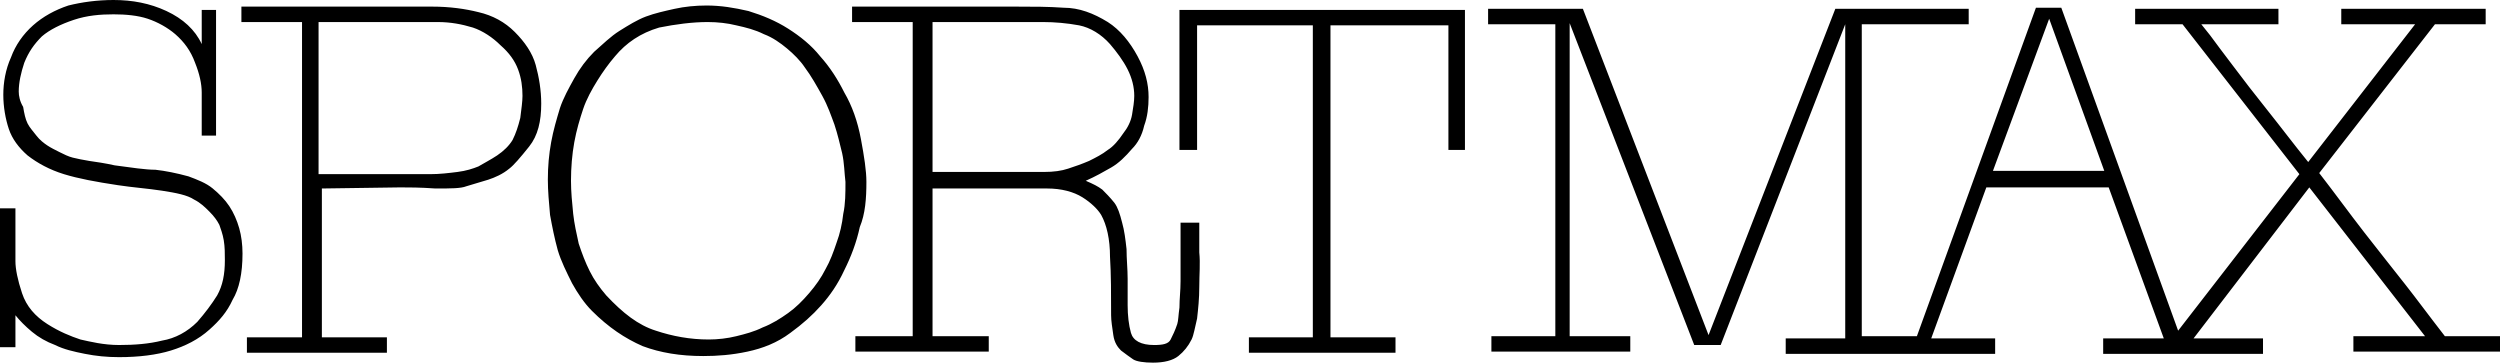
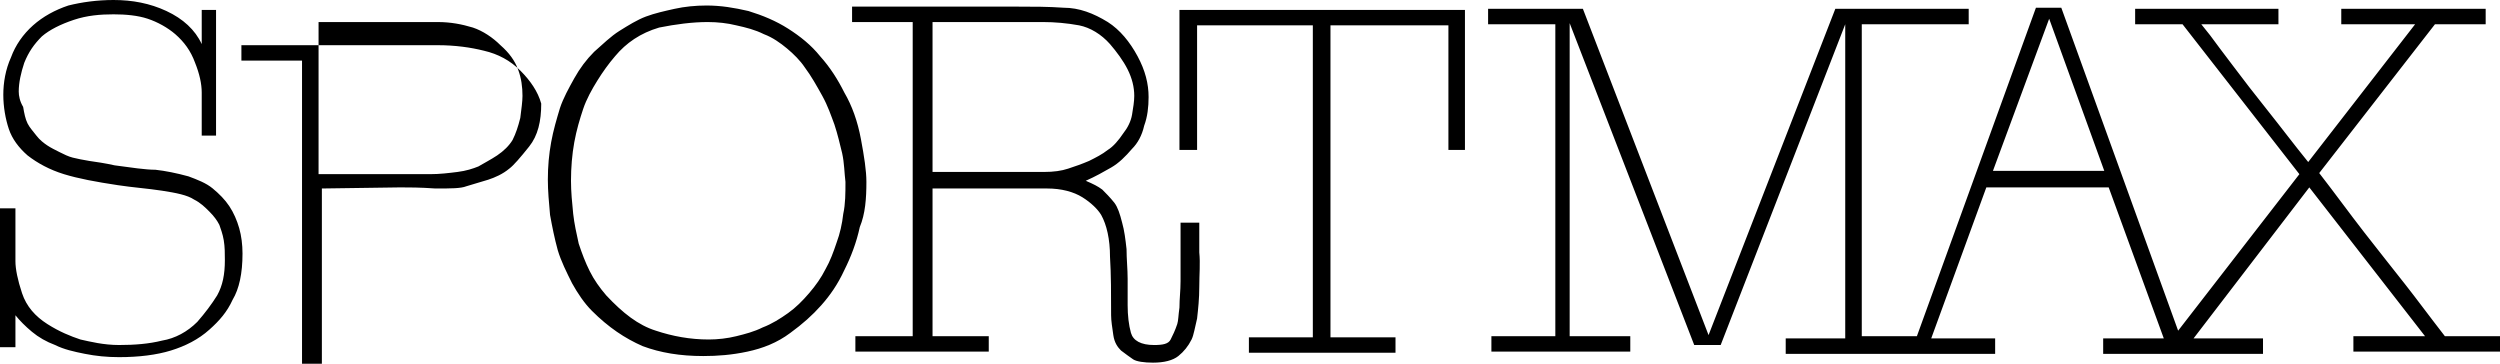
<svg xmlns="http://www.w3.org/2000/svg" version="1.1" id="Calque_1" x="0px" y="0px" viewBox="0 0 226.8 33" style="enable-background:new 0 0 226.8 33;" xml:space="preserve">
  <g>
-     <path d="M113.3,30.6V32h13.3v-1.4h-5.9l0-28.3h10.7v11.3h1.5V0.9h-25.9v12.7h1.6V2.3h10.5v28.3H113.3z M1.4,23.7v-4.8H0v12.6h1.4   v-2.9c0.4,0.5,0.9,1,1.5,1.5c0.6,0.5,1.3,0.9,2.1,1.2c0.8,0.4,1.7,0.6,2.7,0.8c1,0.2,2,0.3,3.1,0.3c1.8,0,3.4-0.2,4.7-0.6   c1.3-0.4,2.5-1,3.5-1.9c0.9-0.8,1.6-1.6,2.1-2.7c0.6-1,0.9-2.4,0.9-4.2c0-0.8-0.1-1.6-0.3-2.3c-0.2-0.7-0.5-1.4-0.9-2   c-0.4-0.6-0.9-1.1-1.5-1.6c-0.6-0.5-1.4-0.8-2.2-1.1c-1.1-0.3-2.1-0.5-3-0.6c-0.9,0-2.2-0.2-3.7-0.4c-0.9-0.2-1.6-0.3-2.3-0.4   c-0.6-0.1-1.1-0.2-1.5-0.3c-0.4-0.1-0.8-0.3-1.2-0.5c-0.4-0.2-0.8-0.4-1.1-0.6c-0.3-0.2-0.7-0.5-1-0.9c-0.3-0.4-0.6-0.7-0.8-1.1   c-0.2-0.4-0.3-0.9-0.4-1.5C1.8,9.2,1.7,8.7,1.7,8.3c0-0.8,0.2-1.7,0.5-2.6C2.6,4.7,3.1,4,3.8,3.3c0.7-0.6,1.7-1.1,2.9-1.5   c1.2-0.4,2.4-0.5,3.6-0.5c1.1,0,2.2,0.1,3.1,0.4c0.9,0.3,1.8,0.8,2.5,1.4c0.8,0.7,1.4,1.5,1.8,2.6c0.4,1,0.6,1.9,0.6,2.7l0,3.9h1.3   V0.9h-1.3l0,3.1c-0.6-1.3-1.7-2.3-3.2-3c-1.5-0.7-3.1-1-4.8-1C8.8,0,7.4,0.2,6.2,0.5C5,0.9,3.9,1.5,3,2.3c-0.9,0.8-1.6,1.8-2,2.9   C0.5,6.3,0.3,7.5,0.3,8.6c0,1.1,0.2,2.2,0.5,3.1c0.3,0.9,0.9,1.7,1.7,2.4c0.9,0.7,2,1.3,3.3,1.7c1.3,0.4,2.9,0.7,4.9,1   c1.3,0.2,2.7,0.3,4,0.5c1.3,0.2,2.3,0.4,2.9,0.8c0.6,0.3,1,0.7,1.4,1.1c0.4,0.4,0.7,0.8,0.9,1.2c0.1,0.3,0.3,0.8,0.4,1.4   c0.1,0.6,0.1,1.2,0.1,1.8c0,1.3-0.2,2.3-0.7,3.2c-0.5,0.8-1.1,1.6-1.8,2.4c-0.9,0.9-2,1.5-3.2,1.7c-1.2,0.3-2.5,0.4-3.9,0.4   S8.2,31,7.3,30.8c-0.9-0.3-1.9-0.7-3-1.4c-1.1-0.7-1.9-1.6-2.3-2.8C1.6,25.4,1.4,24.4,1.4,23.7 M190.9,15.5h-10.1l5.1-13.8   L190.9,15.5z M220.9,2.2l4.6,0V0.8h-13.1v1.4l6.7,0l-9.7,12.5c-1.3-1.6-2.5-3.2-3.7-4.7c-1.2-1.5-2.2-2.8-3.1-4   c-0.9-1.2-1.6-2.1-2.1-2.8l-0.8-1h7V0.8h-13v1.4h4.3l10.6,13.6l-11,14.2L187,0.7h-2.3l-10.8,29.8h-5l0-28.3h9.7V0.8h-12.1L155,30.4   L143.6,0.8H135v1.4l6.1,0v28.3h-5.8v1.4h12.6v-1.4h-5.5V2.1l11.3,29.2l2.4,0l11.3-29.1v28.5h-5.4v1.4h19v-1.4h-5.8l5-13.7h11.1   l5,13.7h-5.5v1.4h14.5v-1.4H199L209.5,17L220,30.5h-6.5v1.4h13.3v-1.4h-5l-1-1.3c-0.7-0.9-1.5-2-2.6-3.4c-1.1-1.4-2.3-2.9-3.7-4.7   c-1.4-1.8-2.7-3.6-4.1-5.4L220.9,2.2z M84.6,15.7l0-13.7h10c1.1,0,2.2,0.1,3.3,0.3c1,0.2,2,0.8,2.8,1.7c0.6,0.7,1.2,1.5,1.6,2.3   c0.4,0.8,0.6,1.6,0.6,2.4c0,0.5-0.1,1.1-0.2,1.7c-0.1,0.6-0.4,1.2-0.8,1.7c-0.4,0.6-0.9,1.2-1.4,1.5c-0.5,0.4-1.1,0.7-1.7,1   c-0.7,0.3-1.3,0.5-1.9,0.7c-0.6,0.2-1.3,0.3-2.2,0.3H84.6z M84.6,30.5l0-13.4H95c1.3,0,2.4,0.3,3.2,0.8c0.8,0.5,1.4,1.1,1.7,1.6   c0.5,0.9,0.8,2.2,0.8,3.8c0.1,1.6,0.1,3.4,0.1,5.3c0,0.5,0.1,1.1,0.2,1.8c0.1,0.7,0.4,1.1,0.7,1.4c0.4,0.3,0.8,0.6,1.1,0.8   c0.3,0.2,1,0.3,1.8,0.3c1,0,1.8-0.2,2.3-0.6c0.5-0.4,0.9-0.9,1.2-1.5c0.2-0.4,0.3-1.1,0.5-1.9c0.1-0.9,0.2-1.8,0.2-2.9   s0.1-2.1,0-3.1c0-1,0-1.9,0-2.7H108h-0.9c0,0.8,0,1.7,0,2.6c0,0.9,0,1.9,0,2.7c0,0.9-0.1,1.6-0.1,2.4c-0.1,0.7-0.1,1.2-0.2,1.5   c-0.2,0.6-0.4,1-0.6,1.4c-0.2,0.4-0.7,0.5-1.5,0.5c-1.2,0-1.9-0.4-2.1-1.1c-0.2-0.7-0.3-1.6-0.3-2.5c0-0.7,0-1.5,0-2.4   c0-0.9-0.1-1.8-0.1-2.7c-0.1-0.9-0.2-1.7-0.4-2.4c-0.2-0.8-0.4-1.4-0.7-1.8c-0.4-0.5-0.8-0.9-1.1-1.2c-0.4-0.3-0.8-0.5-1.5-0.8   c0.9-0.4,1.6-0.8,2.3-1.2c0.7-0.4,1.3-1,1.9-1.7c0.5-0.5,0.9-1.2,1.1-2.1c0.3-0.8,0.4-1.7,0.4-2.6c0-1.2-0.3-2.4-1-3.7   c-0.7-1.3-1.6-2.4-2.7-3.1c-1.3-0.8-2.6-1.3-4-1.3c-1.4-0.1-2.8-0.1-4.2-0.1H77.3V2h5.5v28.5h-5.2v1.4h12.1v-1.4H84.6z M28.9,15.6   V2h10.8c1.2,0,2.2,0.2,3.2,0.5c0.9,0.3,1.8,0.9,2.5,1.6c0.8,0.7,1.3,1.4,1.6,2.2c0.3,0.8,0.4,1.6,0.4,2.4c0,0.5-0.1,1.2-0.2,2   c-0.2,0.8-0.4,1.4-0.7,2c-0.3,0.5-0.8,1-1.4,1.4c-0.6,0.4-1.2,0.7-1.7,1c-0.5,0.2-1.1,0.4-1.9,0.5c-0.8,0.1-1.6,0.2-2.5,0.2H28.9z    M29.2,30.6l0-13.5l7.1-0.1c0.8,0,1.8,0,3.2,0.1c1.4,0,2.3,0,2.8-0.2c0.7-0.2,1.3-0.4,2-0.6c0.6-0.2,1.3-0.5,1.9-1   c0.4-0.3,1-1,1.8-2c0.8-1,1.1-2.3,1.1-3.9c0-1.2-0.2-2.4-0.5-3.5c-0.3-1.1-1-2.1-1.9-3c-0.9-0.9-2-1.5-3.3-1.8   c-1.2-0.3-2.6-0.5-4.2-0.5H24.2h-2.3v1.4h5.5v28.6h-5v1.4h12.7v-1.4H29.2z M76.7,16.5c0,1,0,2-0.2,2.9c-0.1,0.9-0.3,1.8-0.6,2.6   c-0.3,0.9-0.6,1.7-1,2.4c-0.4,0.8-0.9,1.5-1.5,2.2s-1.2,1.3-1.9,1.8c-0.7,0.5-1.5,1-2.3,1.3c-0.8,0.4-1.6,0.6-2.4,0.8   c-0.8,0.2-1.7,0.3-2.5,0.3c-1.7,0-3.3-0.3-4.8-0.8c-1.6-0.5-3-1.6-4.5-3.2c-0.6-0.7-1.1-1.4-1.5-2.2s-0.7-1.6-1-2.5   c-0.2-0.9-0.4-1.8-0.5-2.7c-0.1-1-0.2-2-0.2-3c0-1.2,0.1-2.4,0.3-3.5c0.2-1.1,0.5-2.1,0.8-3c0.3-0.9,0.8-1.8,1.3-2.6   c0.5-0.8,1-1.5,1.6-2.2c1-1.2,2.3-2.1,4-2.6C61.3,2.2,62.8,2,64.2,2c0.9,0,1.8,0.1,2.6,0.3c0.9,0.2,1.7,0.4,2.5,0.8   c0.8,0.3,1.5,0.8,2.1,1.3c0.6,0.5,1.2,1.1,1.6,1.7c0.6,0.8,1.1,1.7,1.6,2.6c0.5,0.9,0.8,1.8,1.1,2.6c0.3,0.9,0.5,1.8,0.7,2.6   C76.6,14.8,76.6,15.7,76.7,16.5 M78.6,16.5c0-1-0.2-2.3-0.5-3.9c-0.3-1.6-0.8-3-1.5-4.2c-0.6-1.2-1.3-2.3-2.2-3.3   c-0.8-1-1.8-1.8-2.9-2.5c-1.1-0.7-2.3-1.2-3.6-1.6c-1.3-0.3-2.5-0.5-3.8-0.5c-1,0-2,0.1-2.9,0.3c-0.9,0.2-1.8,0.4-2.6,0.7   c-0.8,0.3-1.6,0.8-2.4,1.3c-0.8,0.5-1.5,1.2-2.3,1.9c-0.7,0.7-1.3,1.5-1.8,2.4c-0.5,0.9-1,1.8-1.3,2.7c-0.3,1-0.6,2-0.8,3.1   c-0.2,1.1-0.3,2.2-0.3,3.4c0,1,0.1,2.1,0.2,3.2c0.2,1.1,0.4,2.1,0.7,3.2c0.3,1,0.8,2,1.3,3c0.5,0.9,1.1,1.8,1.8,2.5   c1.5,1.5,3,2.5,4.6,3.2c1.6,0.6,3.4,0.9,5.5,0.9c1.3,0,2.6-0.1,4-0.4s2.7-0.8,3.9-1.7c1.1-0.8,2-1.6,2.8-2.5   c0.8-0.9,1.5-1.9,2.1-3.2c0.6-1.2,1.1-2.5,1.4-3.9C78.5,19.4,78.6,18,78.6,16.5" />
+     <path d="M113.3,30.6V32h13.3v-1.4h-5.9l0-28.3h10.7v11.3h1.5V0.9h-25.9v12.7h1.6V2.3h10.5v28.3H113.3z M1.4,23.7v-4.8H0v12.6h1.4   v-2.9c0.4,0.5,0.9,1,1.5,1.5c0.6,0.5,1.3,0.9,2.1,1.2c0.8,0.4,1.7,0.6,2.7,0.8c1,0.2,2,0.3,3.1,0.3c1.8,0,3.4-0.2,4.7-0.6   c1.3-0.4,2.5-1,3.5-1.9c0.9-0.8,1.6-1.6,2.1-2.7c0.6-1,0.9-2.4,0.9-4.2c0-0.8-0.1-1.6-0.3-2.3c-0.2-0.7-0.5-1.4-0.9-2   c-0.4-0.6-0.9-1.1-1.5-1.6c-0.6-0.5-1.4-0.8-2.2-1.1c-1.1-0.3-2.1-0.5-3-0.6c-0.9,0-2.2-0.2-3.7-0.4c-0.9-0.2-1.6-0.3-2.3-0.4   c-0.6-0.1-1.1-0.2-1.5-0.3c-0.4-0.1-0.8-0.3-1.2-0.5c-0.4-0.2-0.8-0.4-1.1-0.6c-0.3-0.2-0.7-0.5-1-0.9c-0.3-0.4-0.6-0.7-0.8-1.1   c-0.2-0.4-0.3-0.9-0.4-1.5C1.8,9.2,1.7,8.7,1.7,8.3c0-0.8,0.2-1.7,0.5-2.6C2.6,4.7,3.1,4,3.8,3.3c0.7-0.6,1.7-1.1,2.9-1.5   c1.2-0.4,2.4-0.5,3.6-0.5c1.1,0,2.2,0.1,3.1,0.4c0.9,0.3,1.8,0.8,2.5,1.4c0.8,0.7,1.4,1.5,1.8,2.6c0.4,1,0.6,1.9,0.6,2.7l0,3.9h1.3   V0.9h-1.3l0,3.1c-0.6-1.3-1.7-2.3-3.2-3c-1.5-0.7-3.1-1-4.8-1C8.8,0,7.4,0.2,6.2,0.5C5,0.9,3.9,1.5,3,2.3c-0.9,0.8-1.6,1.8-2,2.9   C0.5,6.3,0.3,7.5,0.3,8.6c0,1.1,0.2,2.2,0.5,3.1c0.3,0.9,0.9,1.7,1.7,2.4c0.9,0.7,2,1.3,3.3,1.7c1.3,0.4,2.9,0.7,4.9,1   c1.3,0.2,2.7,0.3,4,0.5c1.3,0.2,2.3,0.4,2.9,0.8c0.6,0.3,1,0.7,1.4,1.1c0.4,0.4,0.7,0.8,0.9,1.2c0.1,0.3,0.3,0.8,0.4,1.4   c0.1,0.6,0.1,1.2,0.1,1.8c0,1.3-0.2,2.3-0.7,3.2c-0.5,0.8-1.1,1.6-1.8,2.4c-0.9,0.9-2,1.5-3.2,1.7c-1.2,0.3-2.5,0.4-3.9,0.4   S8.2,31,7.3,30.8c-0.9-0.3-1.9-0.7-3-1.4c-1.1-0.7-1.9-1.6-2.3-2.8C1.6,25.4,1.4,24.4,1.4,23.7 M190.9,15.5h-10.1l5.1-13.8   L190.9,15.5z M220.9,2.2l4.6,0V0.8h-13.1v1.4l6.7,0l-9.7,12.5c-1.3-1.6-2.5-3.2-3.7-4.7c-1.2-1.5-2.2-2.8-3.1-4   c-0.9-1.2-1.6-2.1-2.1-2.8l-0.8-1h7V0.8h-13v1.4h4.3l10.6,13.6l-11,14.2L187,0.7h-2.3l-10.8,29.8h-5l0-28.3h9.7V0.8h-12.1L155,30.4   L143.6,0.8H135v1.4l6.1,0v28.3h-5.8v1.4h12.6v-1.4h-5.5V2.1l11.3,29.2l2.4,0l11.3-29.1v28.5h-5.4v1.4h19v-1.4h-5.8l5-13.7h11.1   l5,13.7h-5.5v1.4h14.5v-1.4H199L209.5,17L220,30.5h-6.5v1.4h13.3v-1.4h-5l-1-1.3c-0.7-0.9-1.5-2-2.6-3.4c-1.1-1.4-2.3-2.9-3.7-4.7   c-1.4-1.8-2.7-3.6-4.1-5.4L220.9,2.2z M84.6,15.7l0-13.7h10c1.1,0,2.2,0.1,3.3,0.3c1,0.2,2,0.8,2.8,1.7c0.6,0.7,1.2,1.5,1.6,2.3   c0.4,0.8,0.6,1.6,0.6,2.4c0,0.5-0.1,1.1-0.2,1.7c-0.1,0.6-0.4,1.2-0.8,1.7c-0.4,0.6-0.9,1.2-1.4,1.5c-0.5,0.4-1.1,0.7-1.7,1   c-0.7,0.3-1.3,0.5-1.9,0.7c-0.6,0.2-1.3,0.3-2.2,0.3H84.6z M84.6,30.5l0-13.4H95c1.3,0,2.4,0.3,3.2,0.8c0.8,0.5,1.4,1.1,1.7,1.6   c0.5,0.9,0.8,2.2,0.8,3.8c0.1,1.6,0.1,3.4,0.1,5.3c0,0.5,0.1,1.1,0.2,1.8c0.1,0.7,0.4,1.1,0.7,1.4c0.4,0.3,0.8,0.6,1.1,0.8   c0.3,0.2,1,0.3,1.8,0.3c1,0,1.8-0.2,2.3-0.6c0.5-0.4,0.9-0.9,1.2-1.5c0.2-0.4,0.3-1.1,0.5-1.9c0.1-0.9,0.2-1.8,0.2-2.9   s0.1-2.1,0-3.1c0-1,0-1.9,0-2.7H108h-0.9c0,0.8,0,1.7,0,2.6c0,0.9,0,1.9,0,2.7c0,0.9-0.1,1.6-0.1,2.4c-0.1,0.7-0.1,1.2-0.2,1.5   c-0.2,0.6-0.4,1-0.6,1.4c-0.2,0.4-0.7,0.5-1.5,0.5c-1.2,0-1.9-0.4-2.1-1.1c-0.2-0.7-0.3-1.6-0.3-2.5c0-0.7,0-1.5,0-2.4   c0-0.9-0.1-1.8-0.1-2.7c-0.1-0.9-0.2-1.7-0.4-2.4c-0.2-0.8-0.4-1.4-0.7-1.8c-0.4-0.5-0.8-0.9-1.1-1.2c-0.4-0.3-0.8-0.5-1.5-0.8   c0.9-0.4,1.6-0.8,2.3-1.2c0.7-0.4,1.3-1,1.9-1.7c0.5-0.5,0.9-1.2,1.1-2.1c0.3-0.8,0.4-1.7,0.4-2.6c0-1.2-0.3-2.4-1-3.7   c-0.7-1.3-1.6-2.4-2.7-3.1c-1.3-0.8-2.6-1.3-4-1.3c-1.4-0.1-2.8-0.1-4.2-0.1H77.3V2h5.5v28.5h-5.2v1.4h12.1v-1.4H84.6z M28.9,15.6   V2h10.8c1.2,0,2.2,0.2,3.2,0.5c0.9,0.3,1.8,0.9,2.5,1.6c0.8,0.7,1.3,1.4,1.6,2.2c0.3,0.8,0.4,1.6,0.4,2.4c0,0.5-0.1,1.2-0.2,2   c-0.2,0.8-0.4,1.4-0.7,2c-0.3,0.5-0.8,1-1.4,1.4c-0.6,0.4-1.2,0.7-1.7,1c-0.5,0.2-1.1,0.4-1.9,0.5c-0.8,0.1-1.6,0.2-2.5,0.2H28.9z    M29.2,30.6l0-13.5l7.1-0.1c0.8,0,1.8,0,3.2,0.1c1.4,0,2.3,0,2.8-0.2c0.7-0.2,1.3-0.4,2-0.6c0.6-0.2,1.3-0.5,1.9-1   c0.4-0.3,1-1,1.8-2c0.8-1,1.1-2.3,1.1-3.9c-0.3-1.1-1-2.1-1.9-3c-0.9-0.9-2-1.5-3.3-1.8   c-1.2-0.3-2.6-0.5-4.2-0.5H24.2h-2.3v1.4h5.5v28.6h-5v1.4h12.7v-1.4H29.2z M76.7,16.5c0,1,0,2-0.2,2.9c-0.1,0.9-0.3,1.8-0.6,2.6   c-0.3,0.9-0.6,1.7-1,2.4c-0.4,0.8-0.9,1.5-1.5,2.2s-1.2,1.3-1.9,1.8c-0.7,0.5-1.5,1-2.3,1.3c-0.8,0.4-1.6,0.6-2.4,0.8   c-0.8,0.2-1.7,0.3-2.5,0.3c-1.7,0-3.3-0.3-4.8-0.8c-1.6-0.5-3-1.6-4.5-3.2c-0.6-0.7-1.1-1.4-1.5-2.2s-0.7-1.6-1-2.5   c-0.2-0.9-0.4-1.8-0.5-2.7c-0.1-1-0.2-2-0.2-3c0-1.2,0.1-2.4,0.3-3.5c0.2-1.1,0.5-2.1,0.8-3c0.3-0.9,0.8-1.8,1.3-2.6   c0.5-0.8,1-1.5,1.6-2.2c1-1.2,2.3-2.1,4-2.6C61.3,2.2,62.8,2,64.2,2c0.9,0,1.8,0.1,2.6,0.3c0.9,0.2,1.7,0.4,2.5,0.8   c0.8,0.3,1.5,0.8,2.1,1.3c0.6,0.5,1.2,1.1,1.6,1.7c0.6,0.8,1.1,1.7,1.6,2.6c0.5,0.9,0.8,1.8,1.1,2.6c0.3,0.9,0.5,1.8,0.7,2.6   C76.6,14.8,76.6,15.7,76.7,16.5 M78.6,16.5c0-1-0.2-2.3-0.5-3.9c-0.3-1.6-0.8-3-1.5-4.2c-0.6-1.2-1.3-2.3-2.2-3.3   c-0.8-1-1.8-1.8-2.9-2.5c-1.1-0.7-2.3-1.2-3.6-1.6c-1.3-0.3-2.5-0.5-3.8-0.5c-1,0-2,0.1-2.9,0.3c-0.9,0.2-1.8,0.4-2.6,0.7   c-0.8,0.3-1.6,0.8-2.4,1.3c-0.8,0.5-1.5,1.2-2.3,1.9c-0.7,0.7-1.3,1.5-1.8,2.4c-0.5,0.9-1,1.8-1.3,2.7c-0.3,1-0.6,2-0.8,3.1   c-0.2,1.1-0.3,2.2-0.3,3.4c0,1,0.1,2.1,0.2,3.2c0.2,1.1,0.4,2.1,0.7,3.2c0.3,1,0.8,2,1.3,3c0.5,0.9,1.1,1.8,1.8,2.5   c1.5,1.5,3,2.5,4.6,3.2c1.6,0.6,3.4,0.9,5.5,0.9c1.3,0,2.6-0.1,4-0.4s2.7-0.8,3.9-1.7c1.1-0.8,2-1.6,2.8-2.5   c0.8-0.9,1.5-1.9,2.1-3.2c0.6-1.2,1.1-2.5,1.4-3.9C78.5,19.4,78.6,18,78.6,16.5" />
  </g>
</svg>